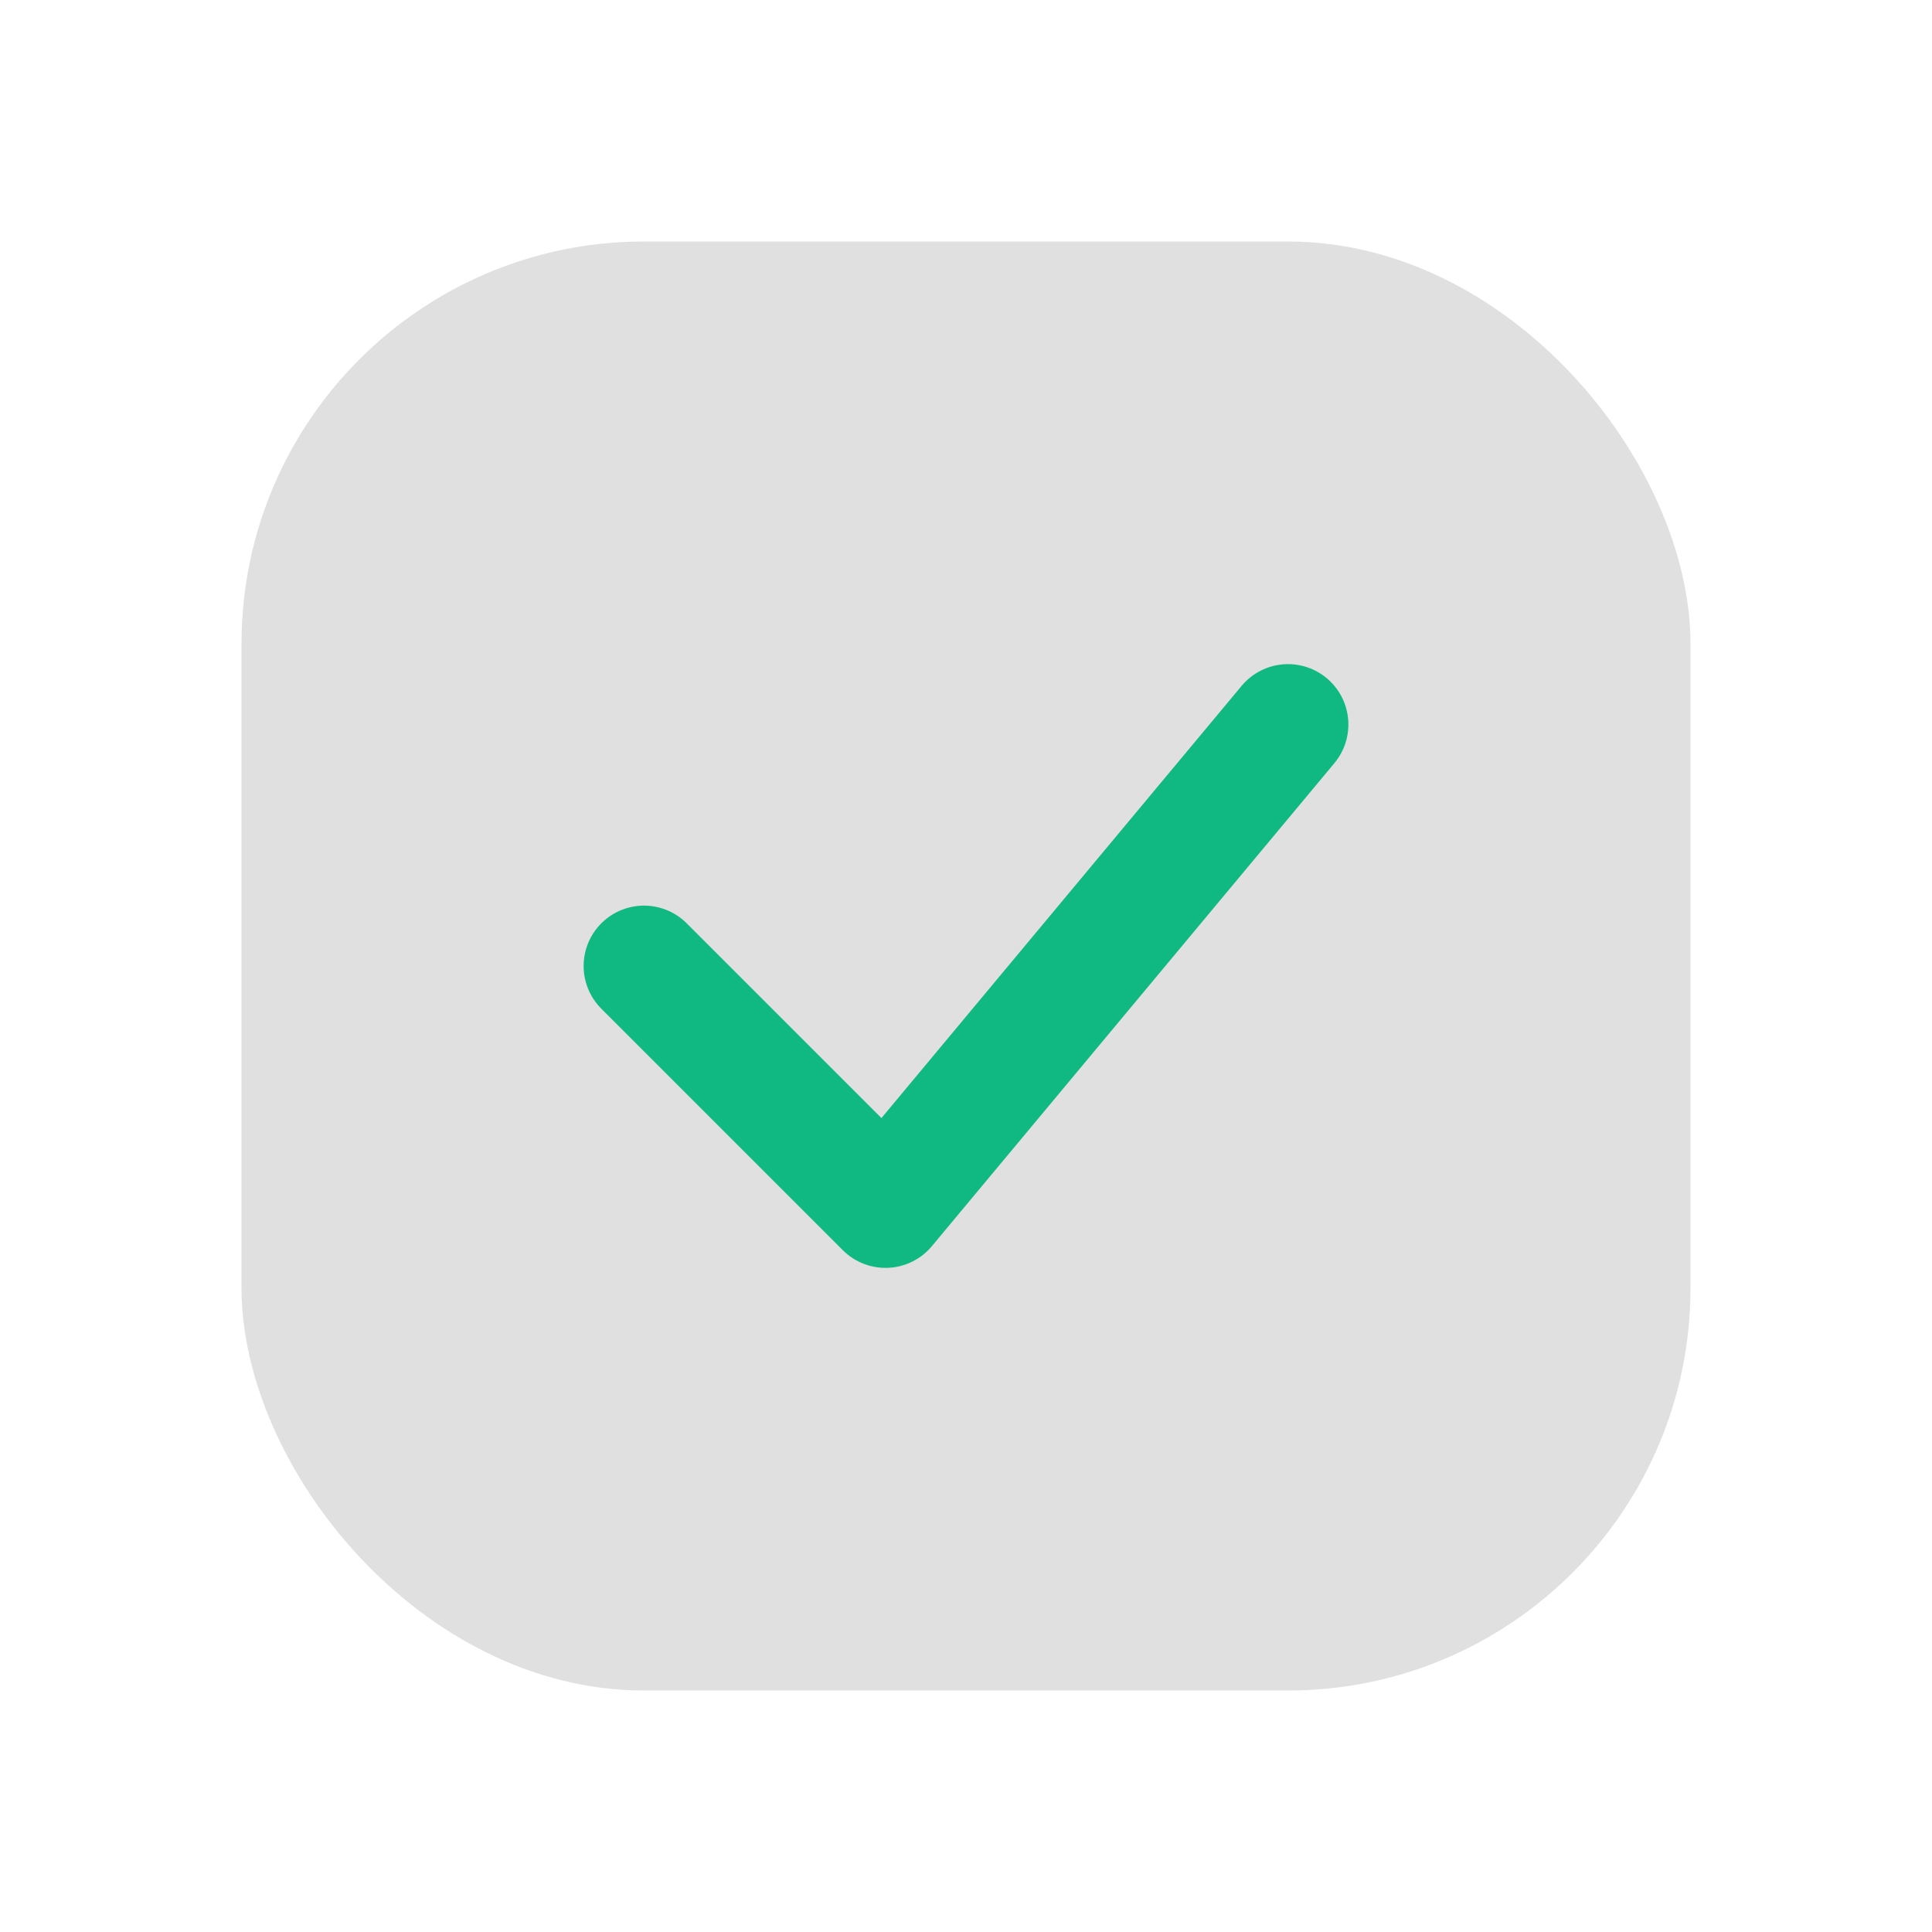
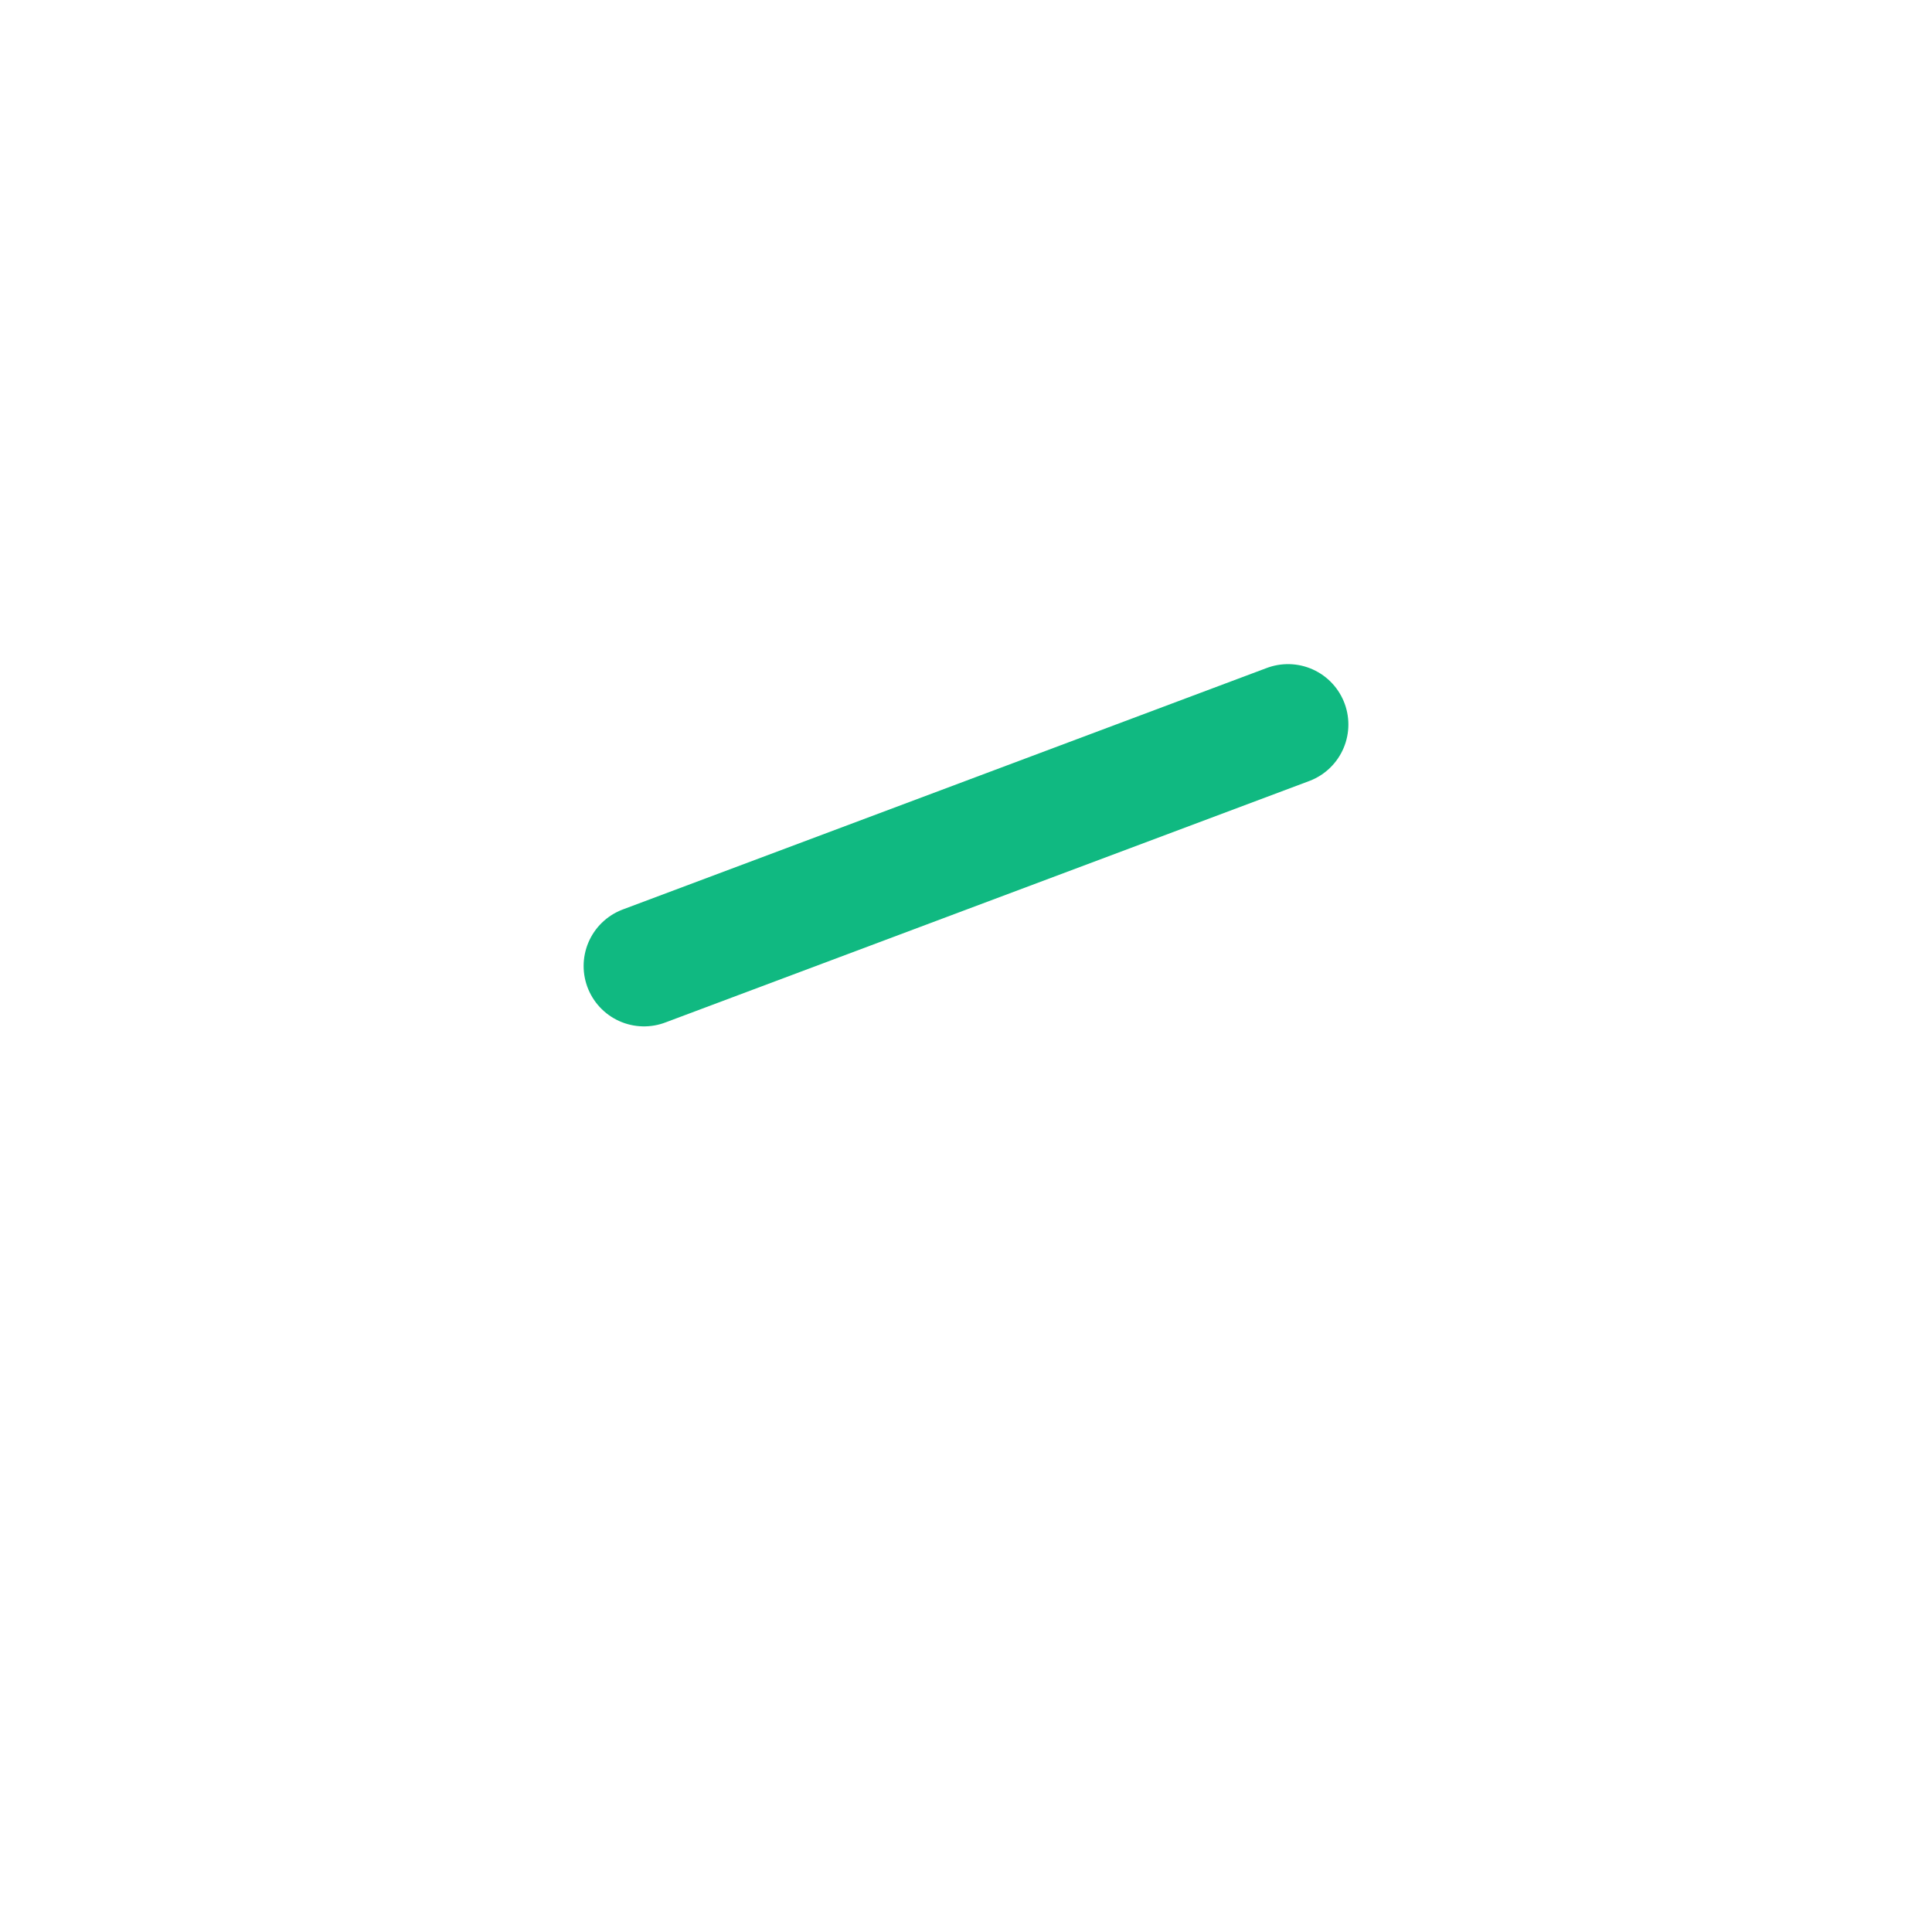
<svg xmlns="http://www.w3.org/2000/svg" viewBox="0 0 48 48" fill="none">
  <defs>
    <filter id="neu-qwmww56k9">
      <feDropShadow dx="-2" dy="-2" stdDeviation="2" flood-color="white" flood-opacity="0.7" />
      <feDropShadow dx="2" dy="2" stdDeviation="2" flood-color="#a0a0a0" flood-opacity="0.5" />
    </filter>
  </defs>
-   <rect x="6" y="6" width="36" height="36" rx="10" fill="#e0e0e0" filter="url(#neu-qwmww56k9)" />
-   <path d="M16 24L22 30L32 18" stroke="#10B981" stroke-width="3" stroke-linecap="round" stroke-linejoin="round" />
+   <path d="M16 24L32 18" stroke="#10B981" stroke-width="3" stroke-linecap="round" stroke-linejoin="round" />
</svg>